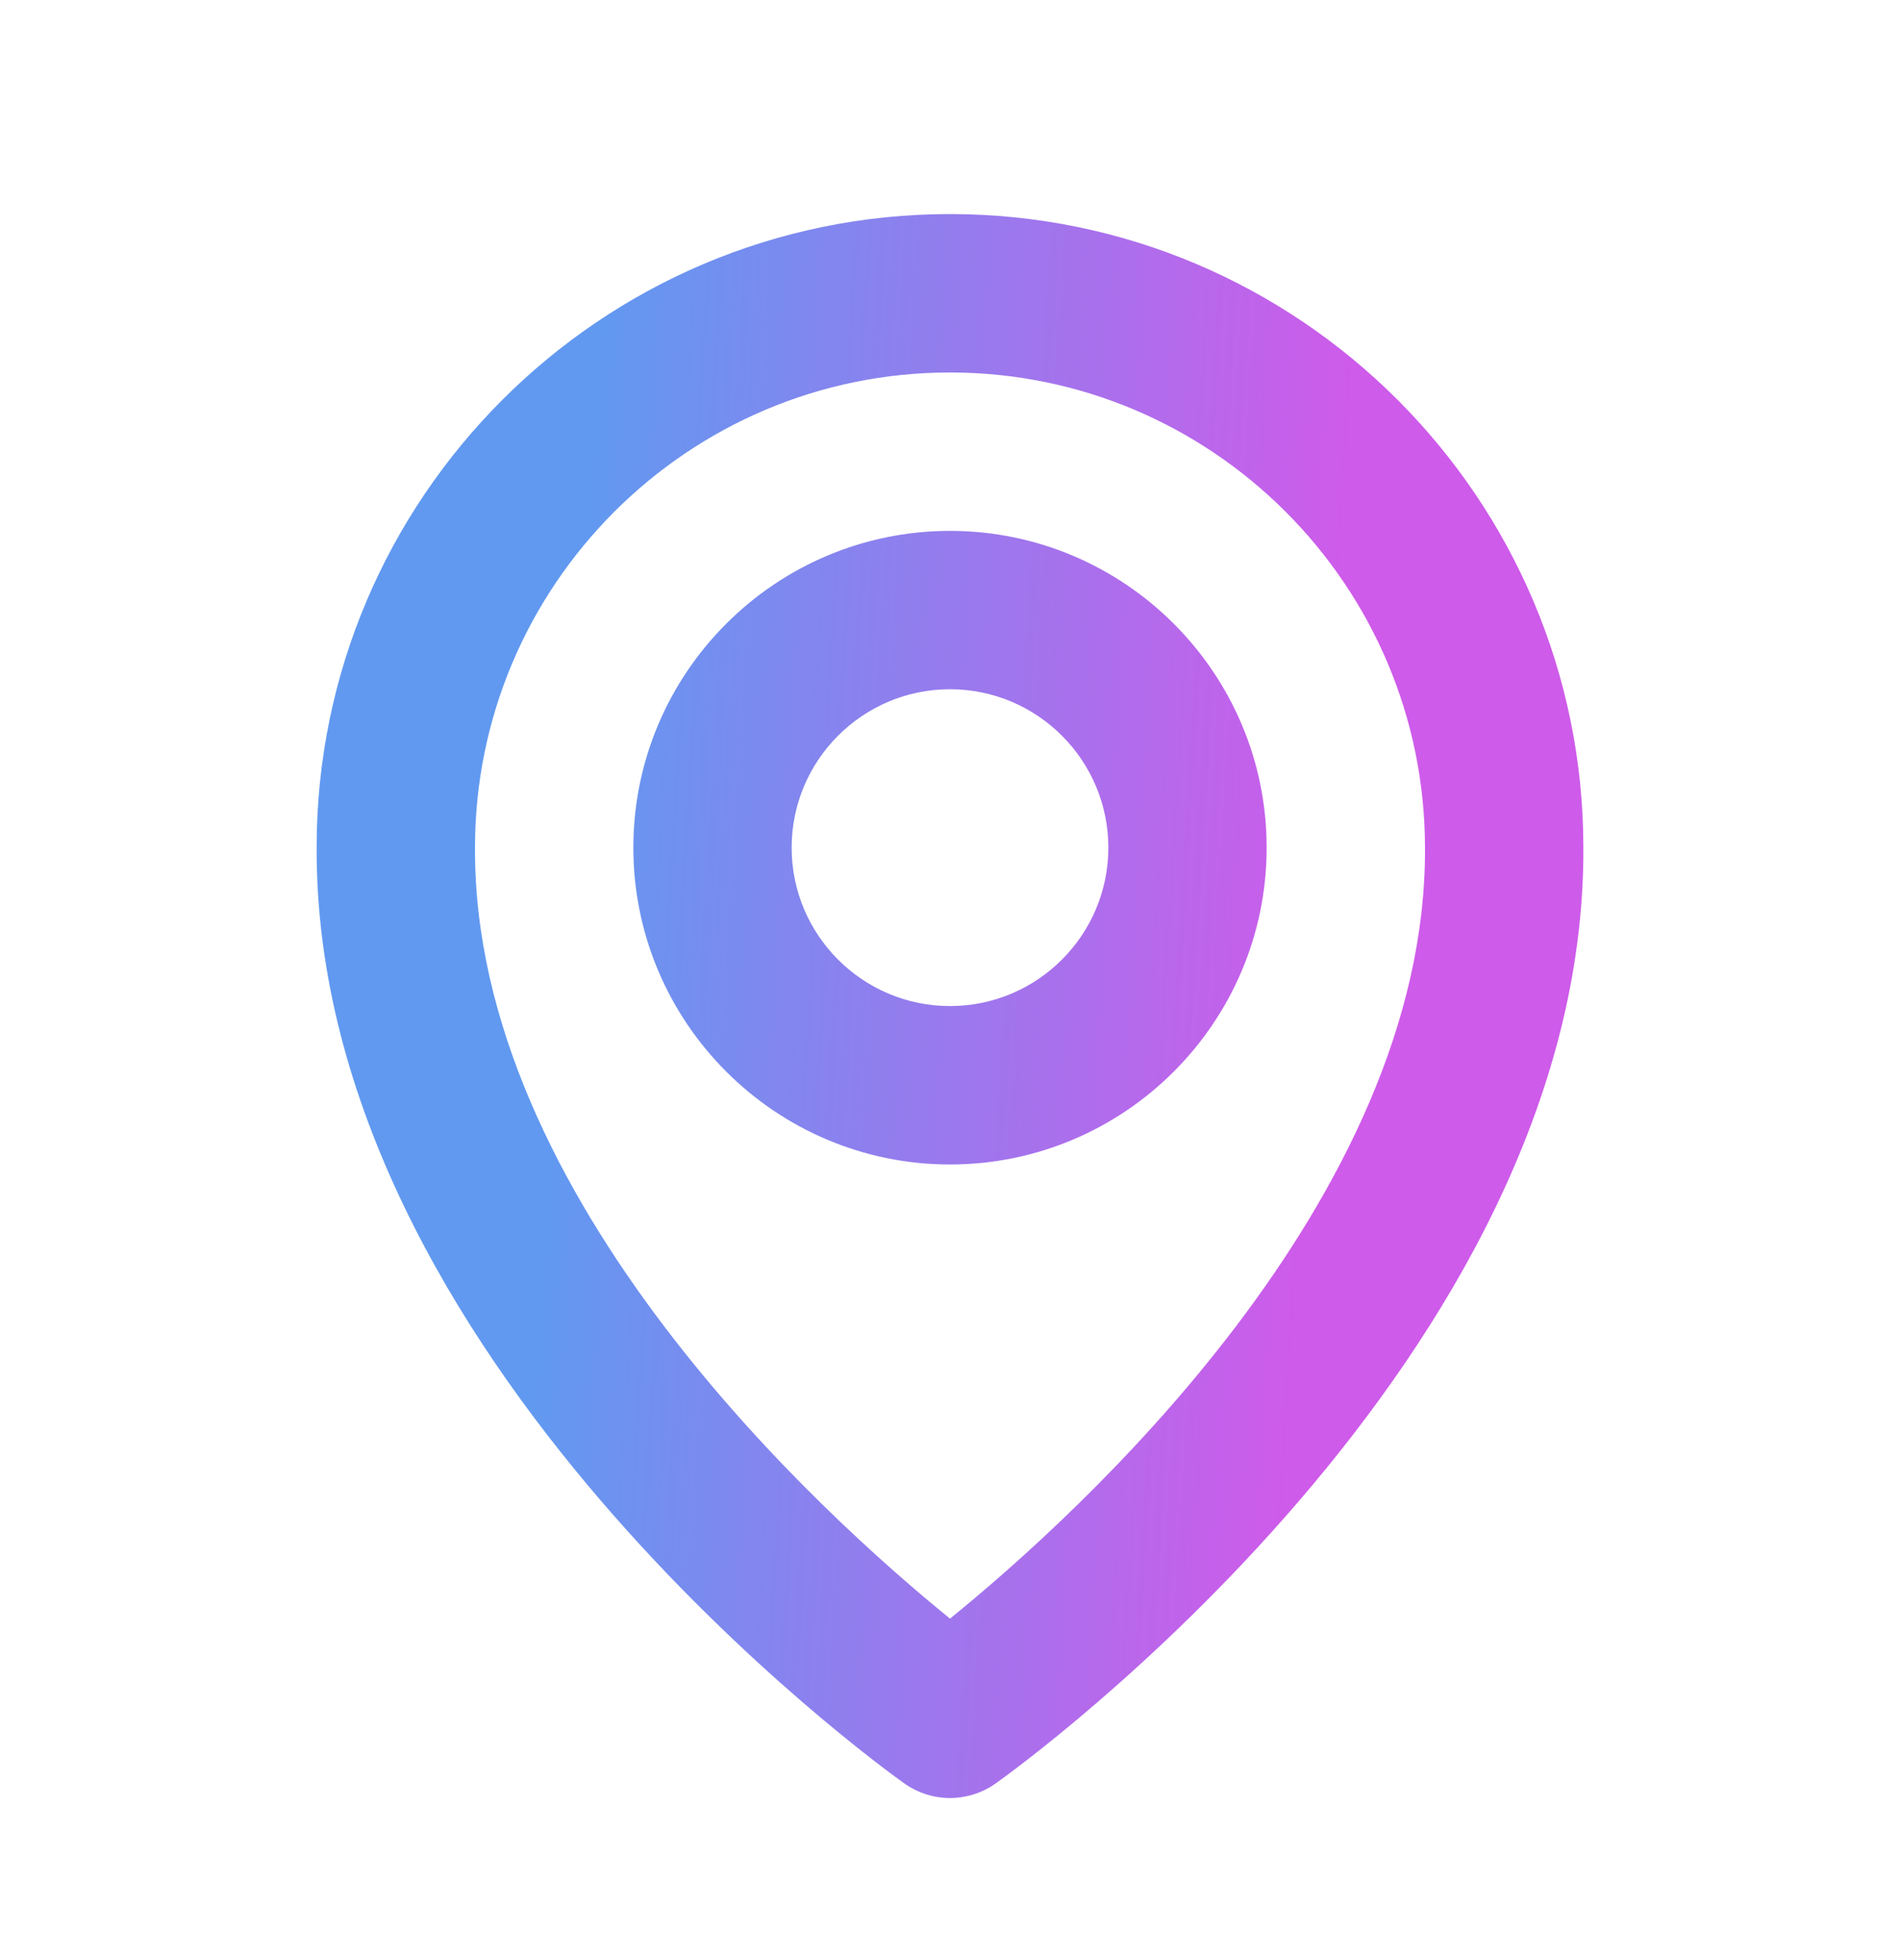
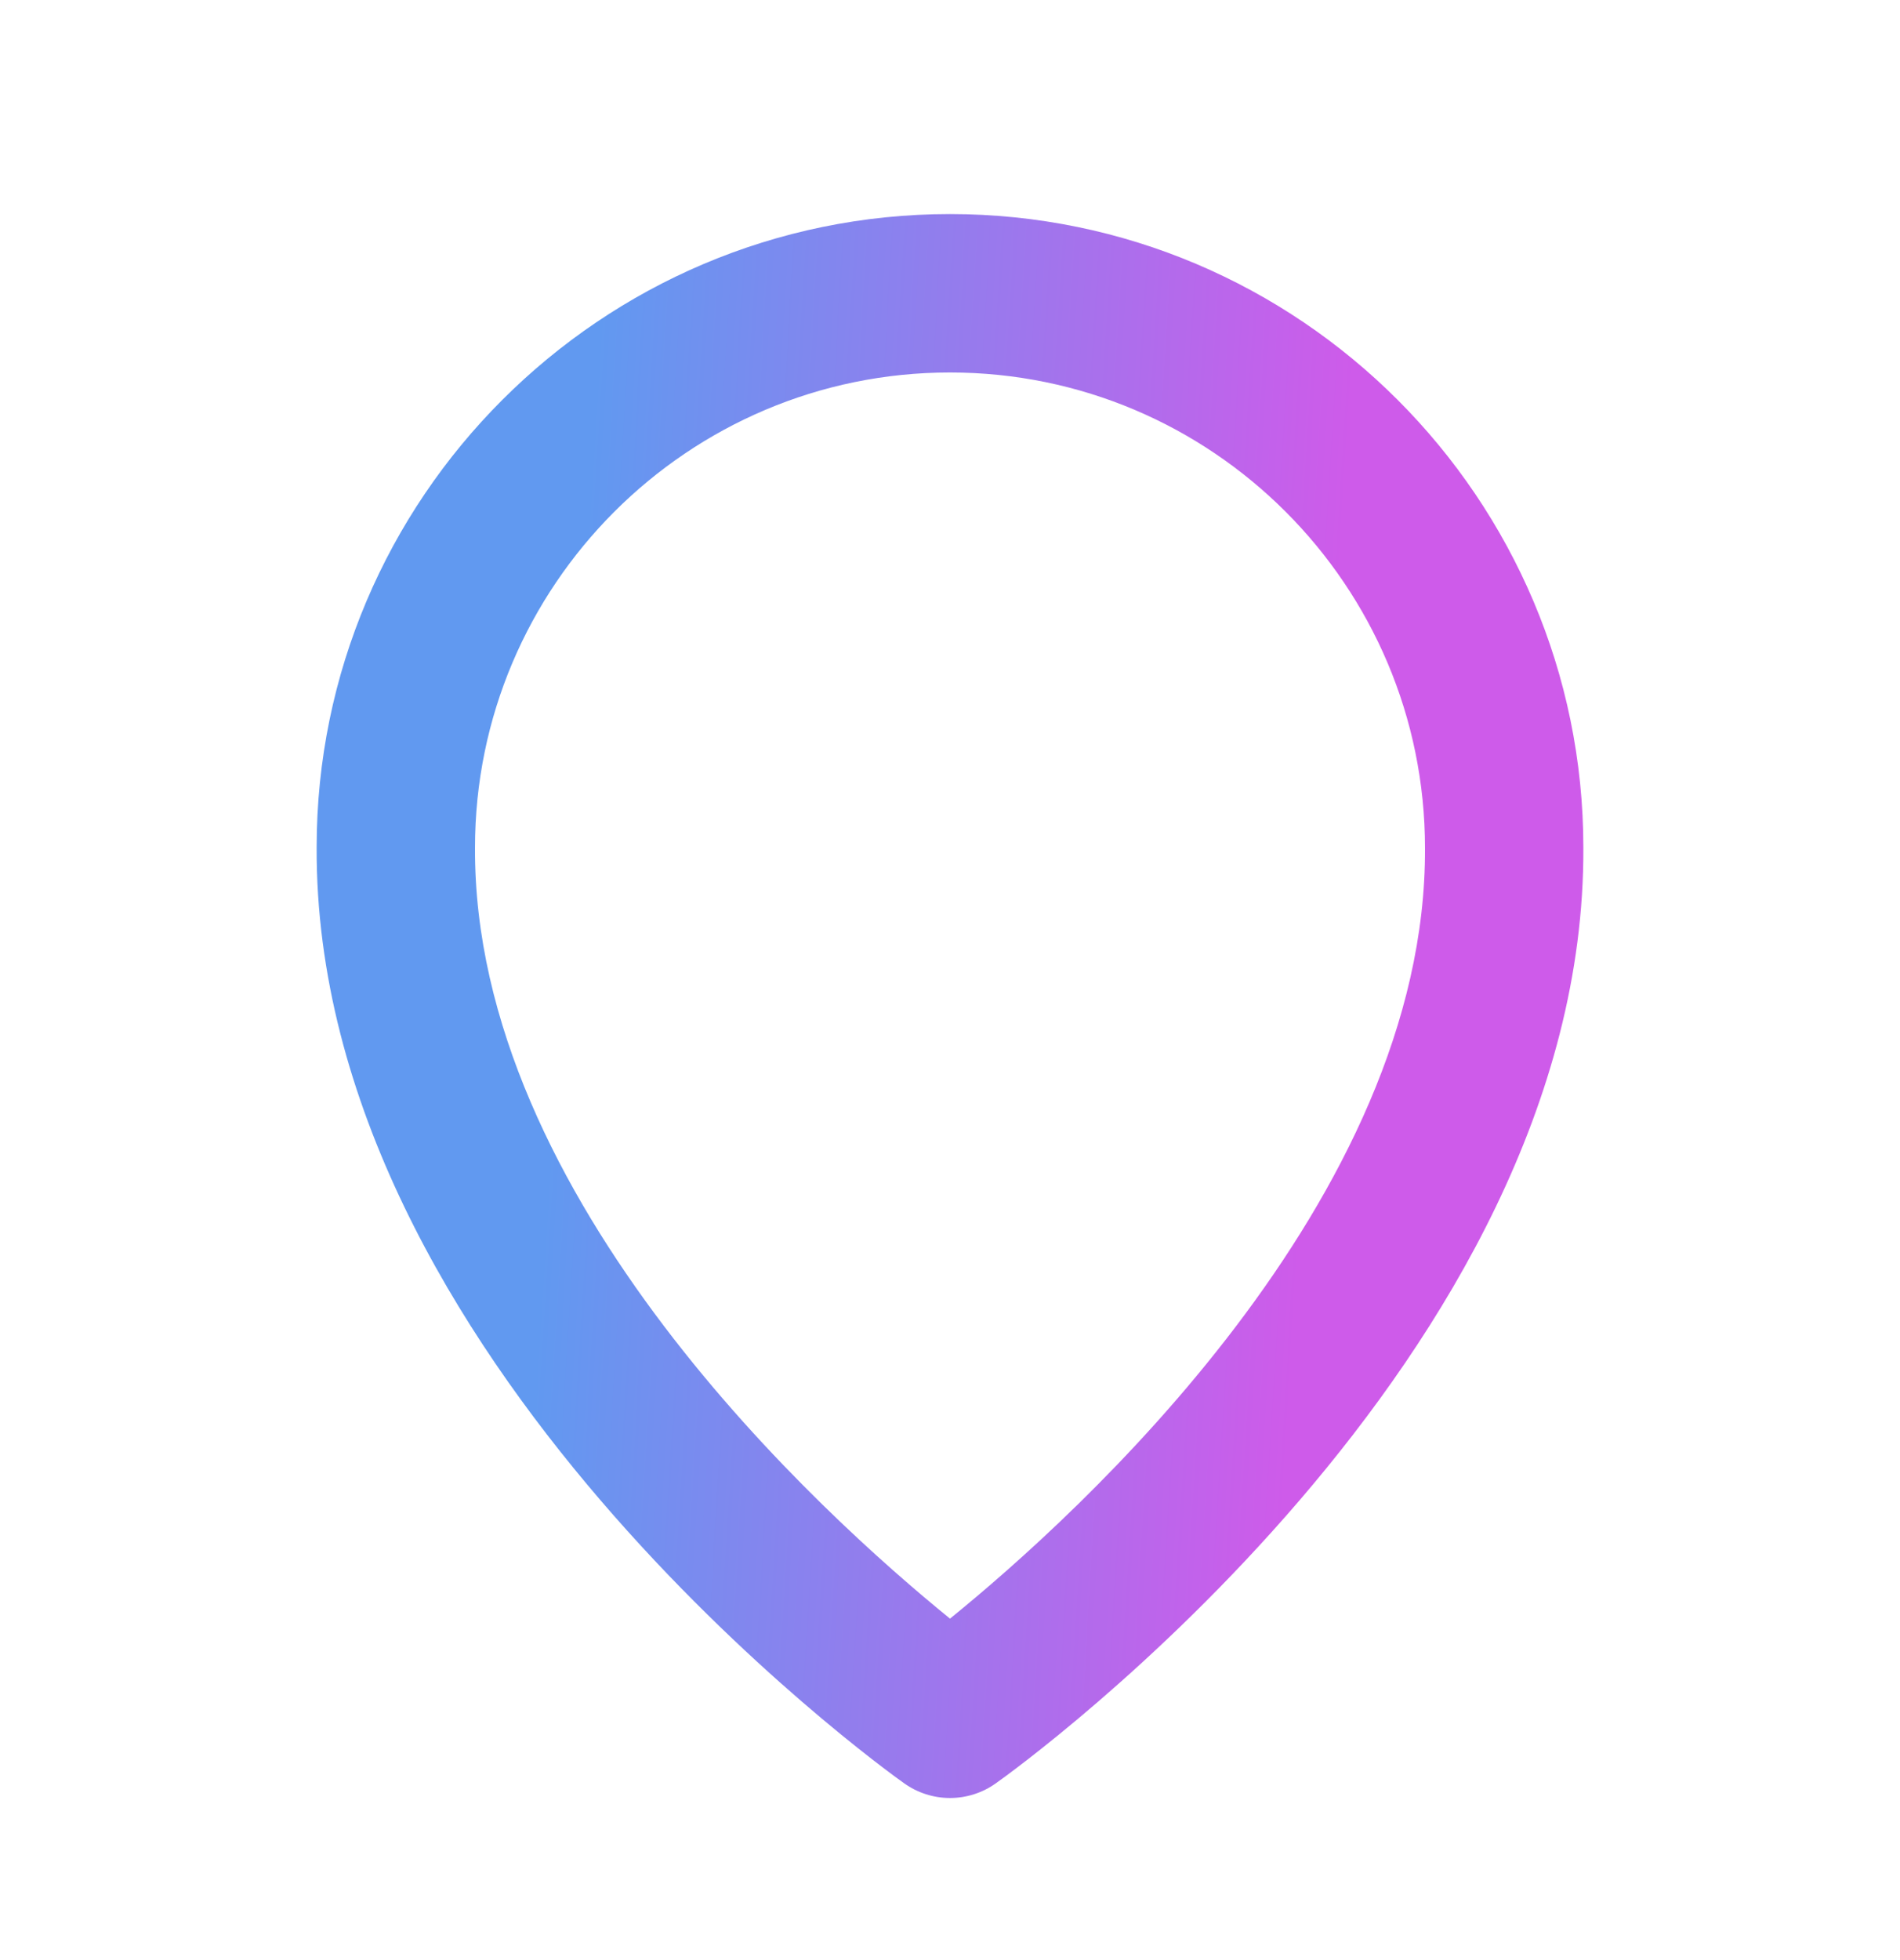
<svg xmlns="http://www.w3.org/2000/svg" width="32" height="33" viewBox="0 0 32 33" fill="none">
-   <path d="M16 19.605C18.941 19.605 21.333 17.212 21.333 14.271C21.333 11.33 18.941 8.938 16 8.938C13.059 8.938 10.667 11.33 10.667 14.271C10.667 17.212 13.059 19.605 16 19.605ZM16 11.604C17.471 11.604 18.667 12.8 18.667 14.271C18.667 15.742 17.471 16.938 16 16.938C14.529 16.938 13.333 15.742 13.333 14.271C13.333 12.8 14.529 11.604 16 11.604Z" fill="url(#paint0_linear_75_734)" />
  <path d="M15.227 30.023C15.453 30.184 15.723 30.271 16 30.271C16.277 30.271 16.548 30.184 16.773 30.023C17.179 29.736 26.706 22.858 26.667 14.271C26.667 8.39 21.881 3.604 16 3.604C10.119 3.604 5.333 8.39 5.333 14.264C5.295 22.858 14.822 29.736 15.227 30.023ZM16 6.271C20.412 6.271 24 9.859 24 14.278C24.028 20.195 18.149 25.509 16 27.251C13.852 25.507 7.972 20.192 8 14.271C8 9.859 11.588 6.271 16 6.271Z" fill="url(#paint1_linear_75_734)" />
  <defs>
    <linearGradient id="paint0_linear_75_734" x1="9.93" y1="8.049" x2="22.644" y2="8.827" gradientUnits="userSpaceOnUse">
      <stop stop-color="#6199F0" />
      <stop offset="1" stop-color="#CE5BEA" />
    </linearGradient>
    <linearGradient id="paint1_linear_75_734" x1="9.93" y1="8.049" x2="22.644" y2="8.827" gradientUnits="userSpaceOnUse">
      <stop stop-color="#6199F0" />
      <stop offset="1" stop-color="#CE5BEA" />
    </linearGradient>
  </defs>
</svg>